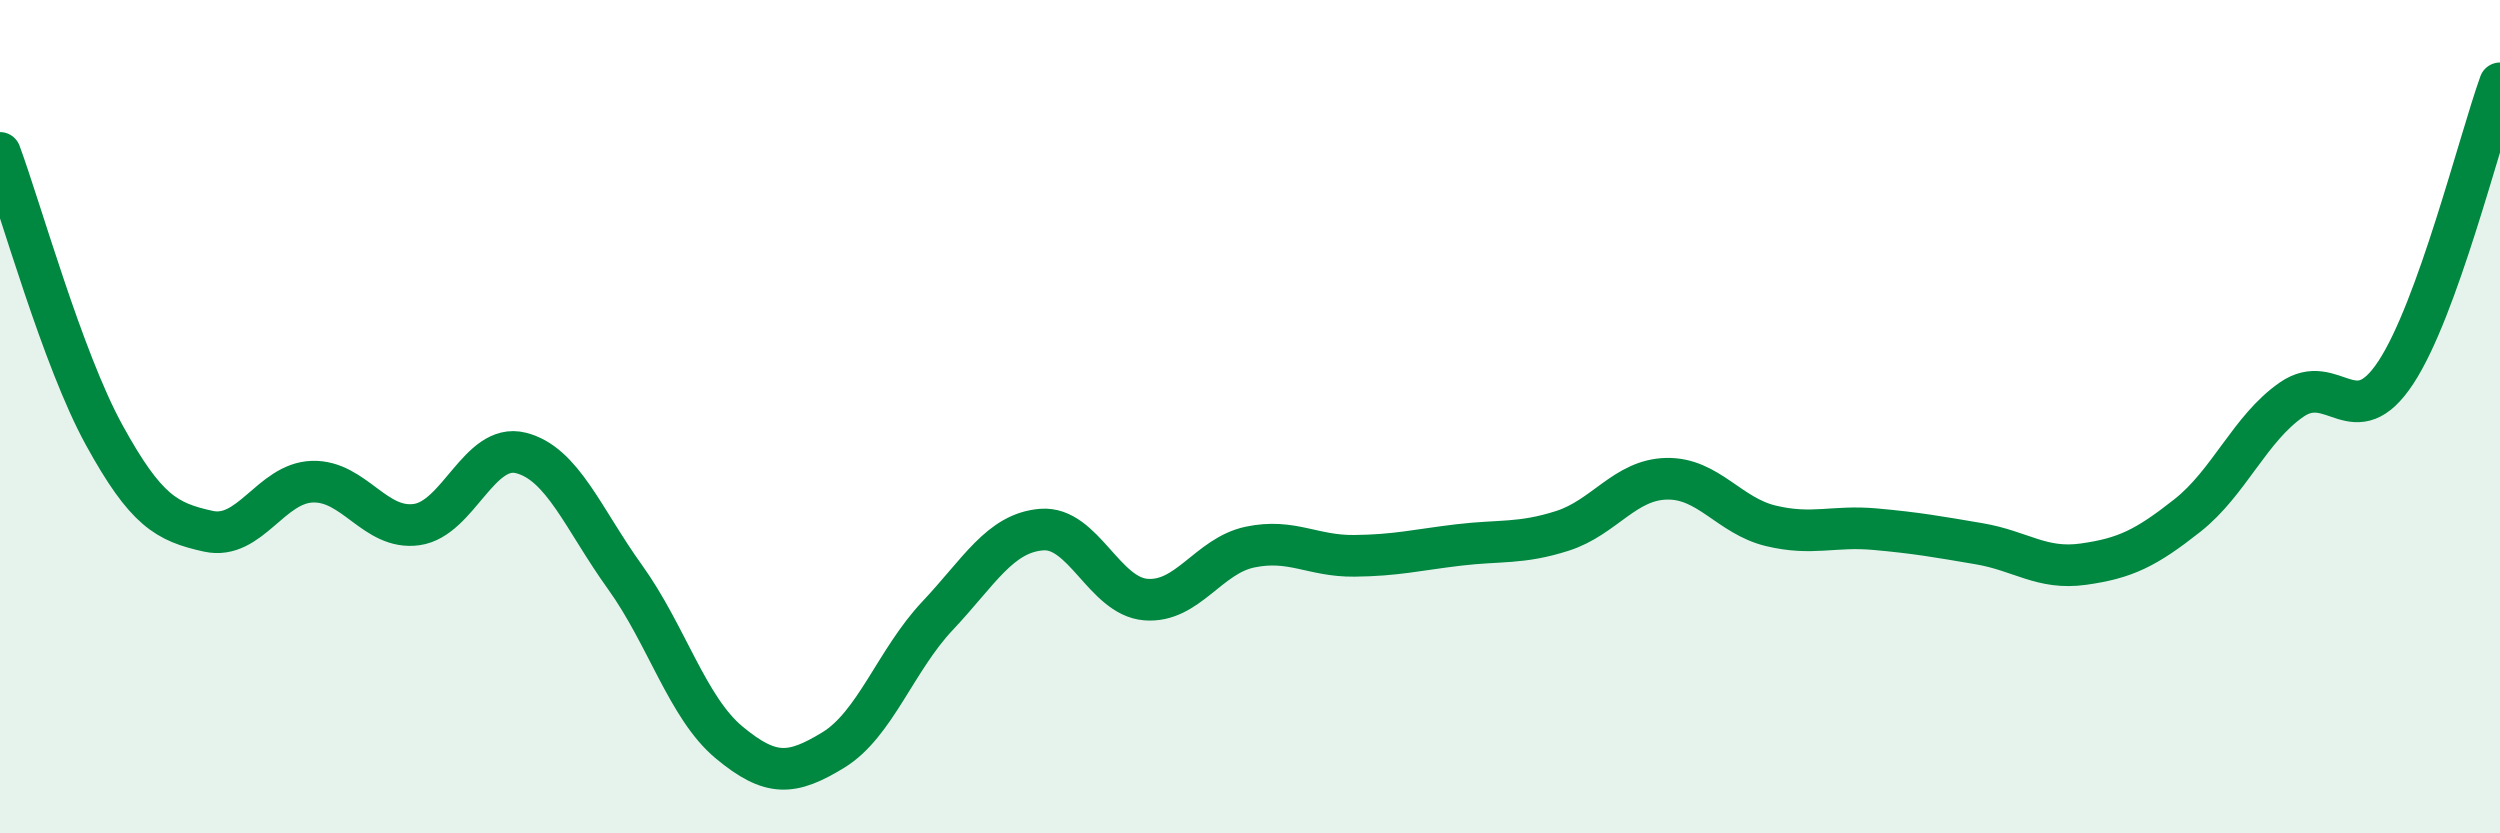
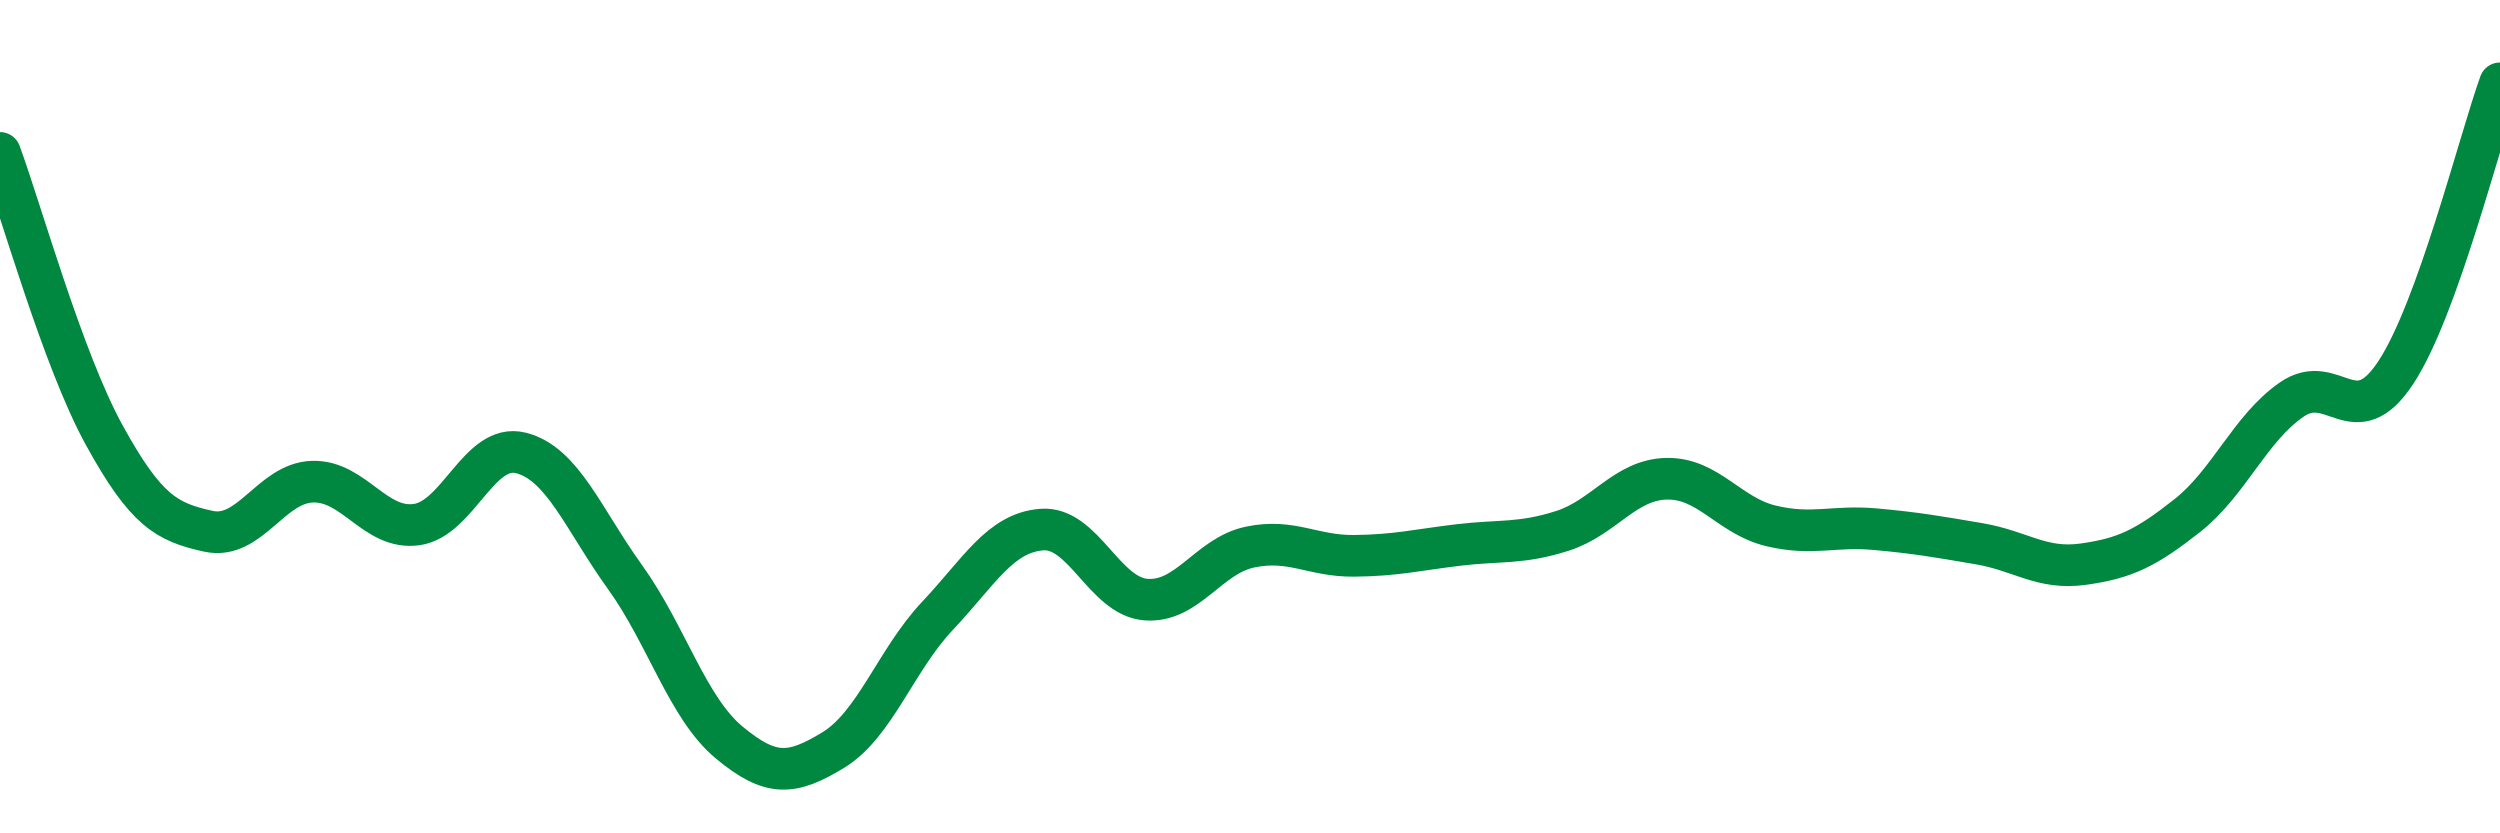
<svg xmlns="http://www.w3.org/2000/svg" width="60" height="20" viewBox="0 0 60 20">
-   <path d="M 0,3.67 C 0.5,5.02 1.5,8.62 2.5,10.44 C 3.5,12.26 4,12.53 5,12.75 C 6,12.97 6.5,11.59 7.5,11.56 C 8.5,11.53 9,12.73 10,12.59 C 11,12.45 11.5,10.62 12.5,10.87 C 13.5,11.12 14,12.46 15,13.85 C 16,15.24 16.5,16.99 17.5,17.82 C 18.5,18.65 19,18.61 20,18 C 21,17.39 21.5,15.84 22.5,14.78 C 23.5,13.72 24,12.79 25,12.71 C 26,12.63 26.5,14.31 27.5,14.39 C 28.5,14.47 29,13.34 30,13.13 C 31,12.92 31.5,13.35 32.5,13.34 C 33.5,13.33 34,13.2 35,13.08 C 36,12.96 36.5,13.06 37.5,12.74 C 38.5,12.42 39,11.51 40,11.49 C 41,11.47 41.5,12.38 42.5,12.62 C 43.5,12.86 44,12.61 45,12.7 C 46,12.79 46.5,12.88 47.5,13.05 C 48.5,13.22 49,13.68 50,13.54 C 51,13.4 51.5,13.16 52.5,12.37 C 53.5,11.58 54,10.28 55,9.59 C 56,8.9 56.5,10.46 57.5,8.94 C 58.5,7.42 59.5,3.39 60,2L60 20L0 20Z" fill="#008740" opacity="0.1" stroke-linecap="round" stroke-linejoin="round" />
  <path d="M 0,3.67 C 0.5,5.02 1.5,8.62 2.5,10.44 C 3.5,12.26 4,12.53 5,12.75 C 6,12.97 6.5,11.59 7.5,11.56 C 8.5,11.53 9,12.73 10,12.59 C 11,12.45 11.5,10.62 12.5,10.87 C 13.5,11.12 14,12.46 15,13.85 C 16,15.24 16.5,16.99 17.5,17.82 C 18.5,18.65 19,18.61 20,18 C 21,17.39 21.5,15.84 22.5,14.78 C 23.5,13.72 24,12.79 25,12.71 C 26,12.63 26.5,14.31 27.5,14.39 C 28.5,14.47 29,13.34 30,13.13 C 31,12.92 31.5,13.35 32.5,13.34 C 33.5,13.33 34,13.2 35,13.08 C 36,12.96 36.5,13.06 37.5,12.74 C 38.5,12.42 39,11.51 40,11.49 C 41,11.47 41.5,12.38 42.5,12.62 C 43.5,12.86 44,12.61 45,12.7 C 46,12.79 46.5,12.88 47.5,13.05 C 48.5,13.22 49,13.68 50,13.54 C 51,13.4 51.5,13.16 52.5,12.37 C 53.5,11.58 54,10.28 55,9.59 C 56,8.9 56.5,10.46 57.5,8.94 C 58.5,7.42 59.5,3.39 60,2" stroke="#008740" stroke-width="1" fill="none" stroke-linecap="round" stroke-linejoin="round" />
</svg>